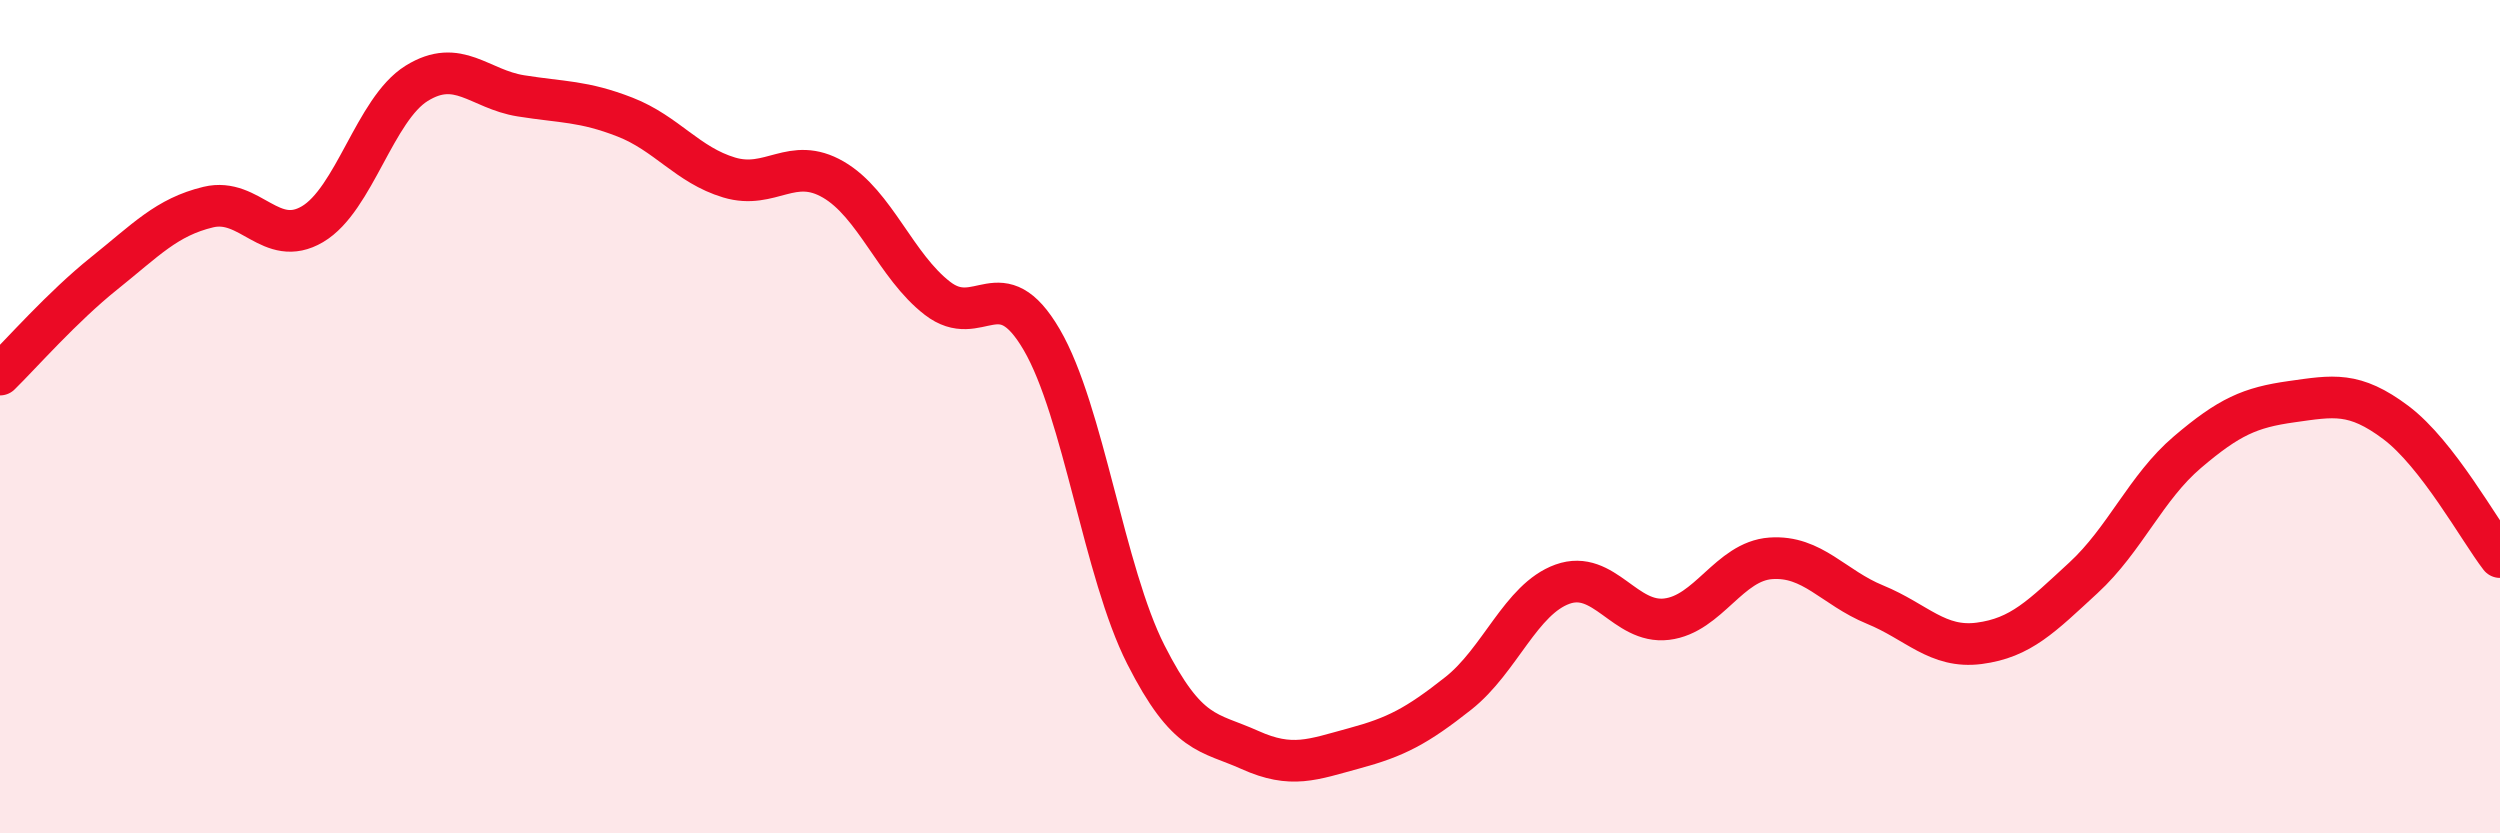
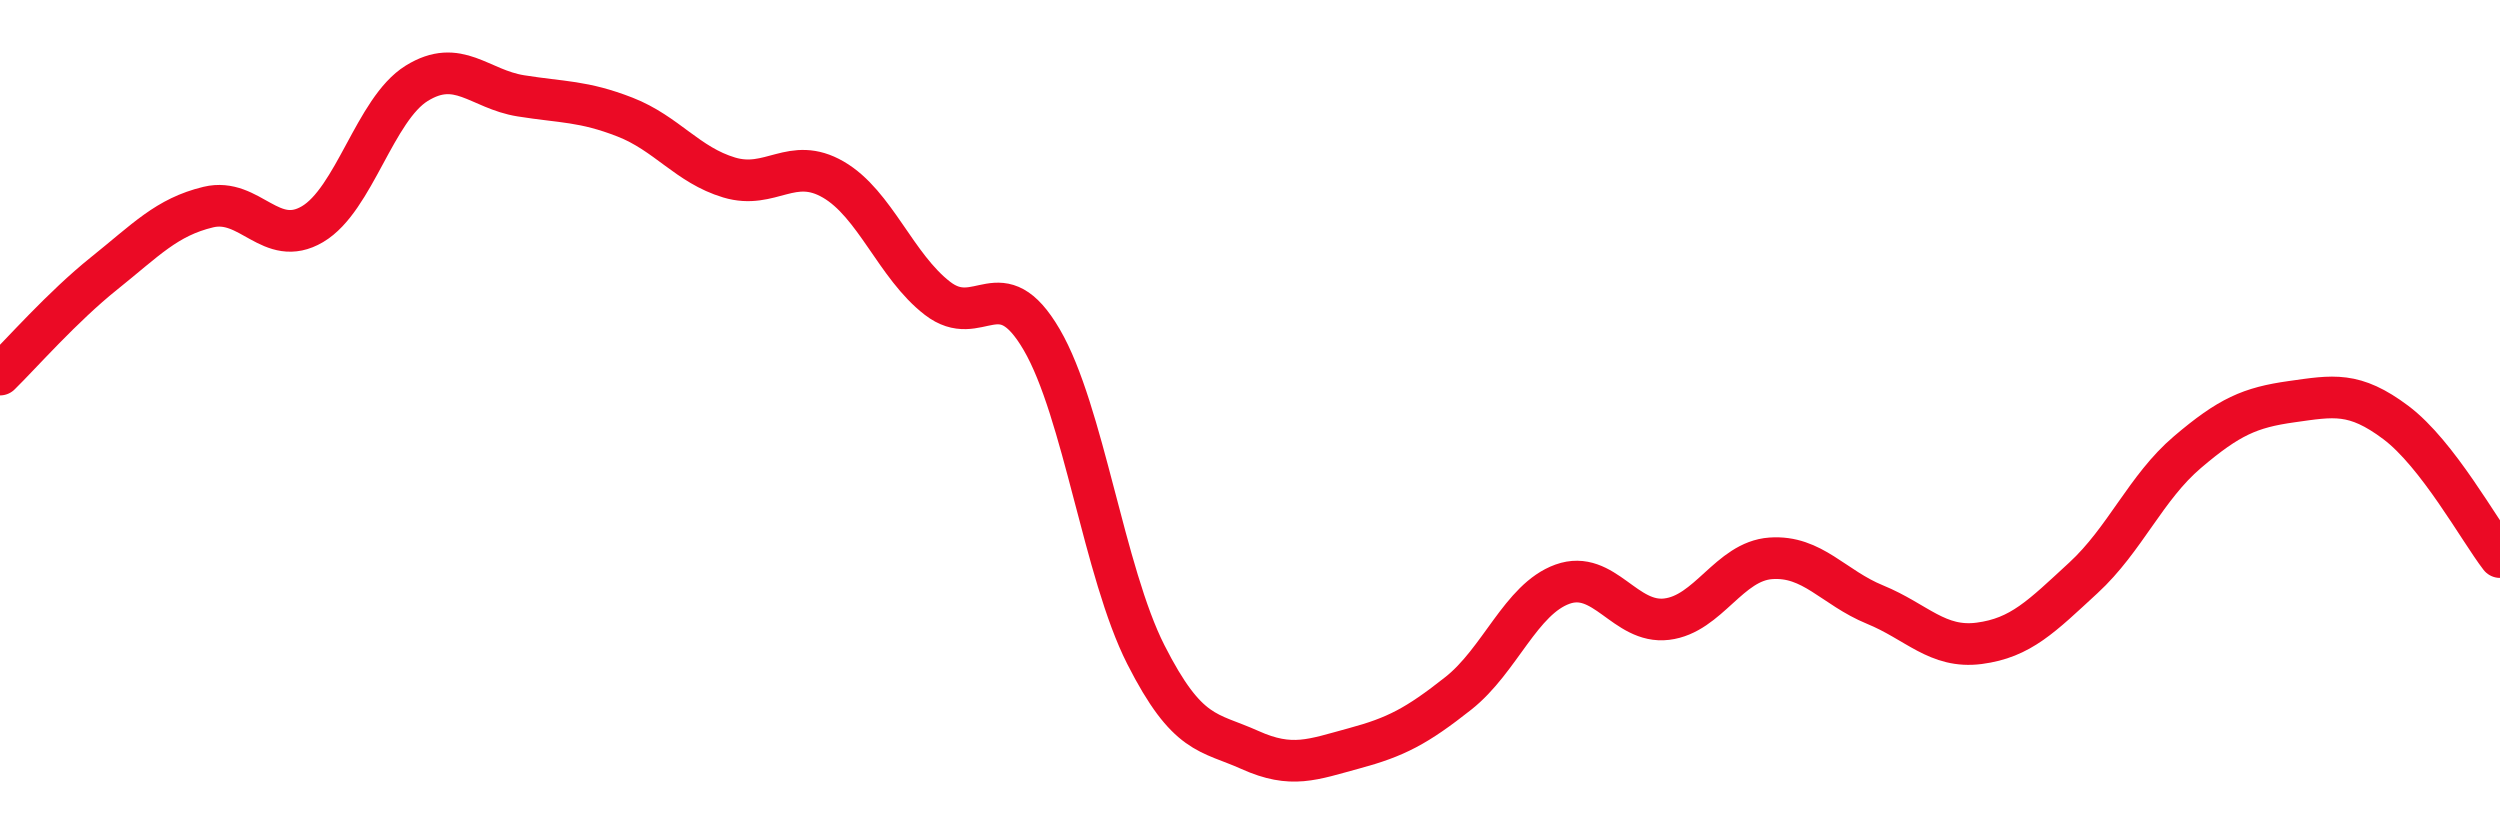
<svg xmlns="http://www.w3.org/2000/svg" width="60" height="20" viewBox="0 0 60 20">
-   <path d="M 0,8.99 C 0.5,8.5 1.5,7.36 2.5,6.56 C 3.5,5.76 4,5.21 5,4.97 C 6,4.73 6.5,5.97 7.5,5.38 C 8.5,4.79 9,2.62 10,2 C 11,1.38 11.5,2.14 12.5,2.3 C 13.5,2.46 14,2.42 15,2.81 C 16,3.2 16.5,3.96 17.5,4.26 C 18.5,4.56 19,3.73 20,4.31 C 21,4.89 21.5,6.39 22.5,7.16 C 23.5,7.93 24,6.44 25,8.15 C 26,9.86 26.5,13.74 27.5,15.71 C 28.5,17.68 29,17.55 30,18 C 31,18.45 31.5,18.23 32.5,17.96 C 33.5,17.69 34,17.43 35,16.64 C 36,15.85 36.5,14.38 37.5,14.02 C 38.5,13.66 39,14.98 40,14.86 C 41,14.74 41.5,13.47 42.5,13.4 C 43.5,13.33 44,14.1 45,14.51 C 46,14.92 46.5,15.57 47.5,15.44 C 48.5,15.31 49,14.79 50,13.87 C 51,12.95 51.5,11.7 52.5,10.85 C 53.5,10 54,9.78 55,9.64 C 56,9.5 56.5,9.39 57.5,10.14 C 58.5,10.89 59.5,12.72 60,13.37L60 20L0 20Z" fill="#EB0A25" opacity="0.1" stroke-linecap="round" stroke-linejoin="round" />
  <path d="M 0,8.99 C 0.5,8.5 1.5,7.36 2.5,6.56 C 3.5,5.76 4,5.21 5,4.97 C 6,4.73 6.5,5.97 7.5,5.38 C 8.5,4.79 9,2.62 10,2 C 11,1.38 11.5,2.14 12.5,2.3 C 13.5,2.46 14,2.42 15,2.81 C 16,3.2 16.5,3.96 17.5,4.26 C 18.5,4.56 19,3.73 20,4.31 C 21,4.89 21.5,6.39 22.5,7.16 C 23.5,7.93 24,6.44 25,8.15 C 26,9.86 26.5,13.74 27.5,15.71 C 28.5,17.68 29,17.55 30,18 C 31,18.45 31.5,18.23 32.5,17.96 C 33.5,17.69 34,17.43 35,16.64 C 36,15.85 36.5,14.38 37.5,14.02 C 38.5,13.66 39,14.98 40,14.86 C 41,14.74 41.5,13.47 42.5,13.4 C 43.5,13.33 44,14.1 45,14.51 C 46,14.92 46.5,15.57 47.5,15.44 C 48.5,15.31 49,14.79 50,13.87 C 51,12.95 51.5,11.7 52.5,10.85 C 53.5,10 54,9.78 55,9.64 C 56,9.5 56.5,9.39 57.5,10.14 C 58.5,10.89 59.5,12.72 60,13.37" stroke="#EB0A25" stroke-width="1" fill="none" stroke-linecap="round" stroke-linejoin="round" />
</svg>